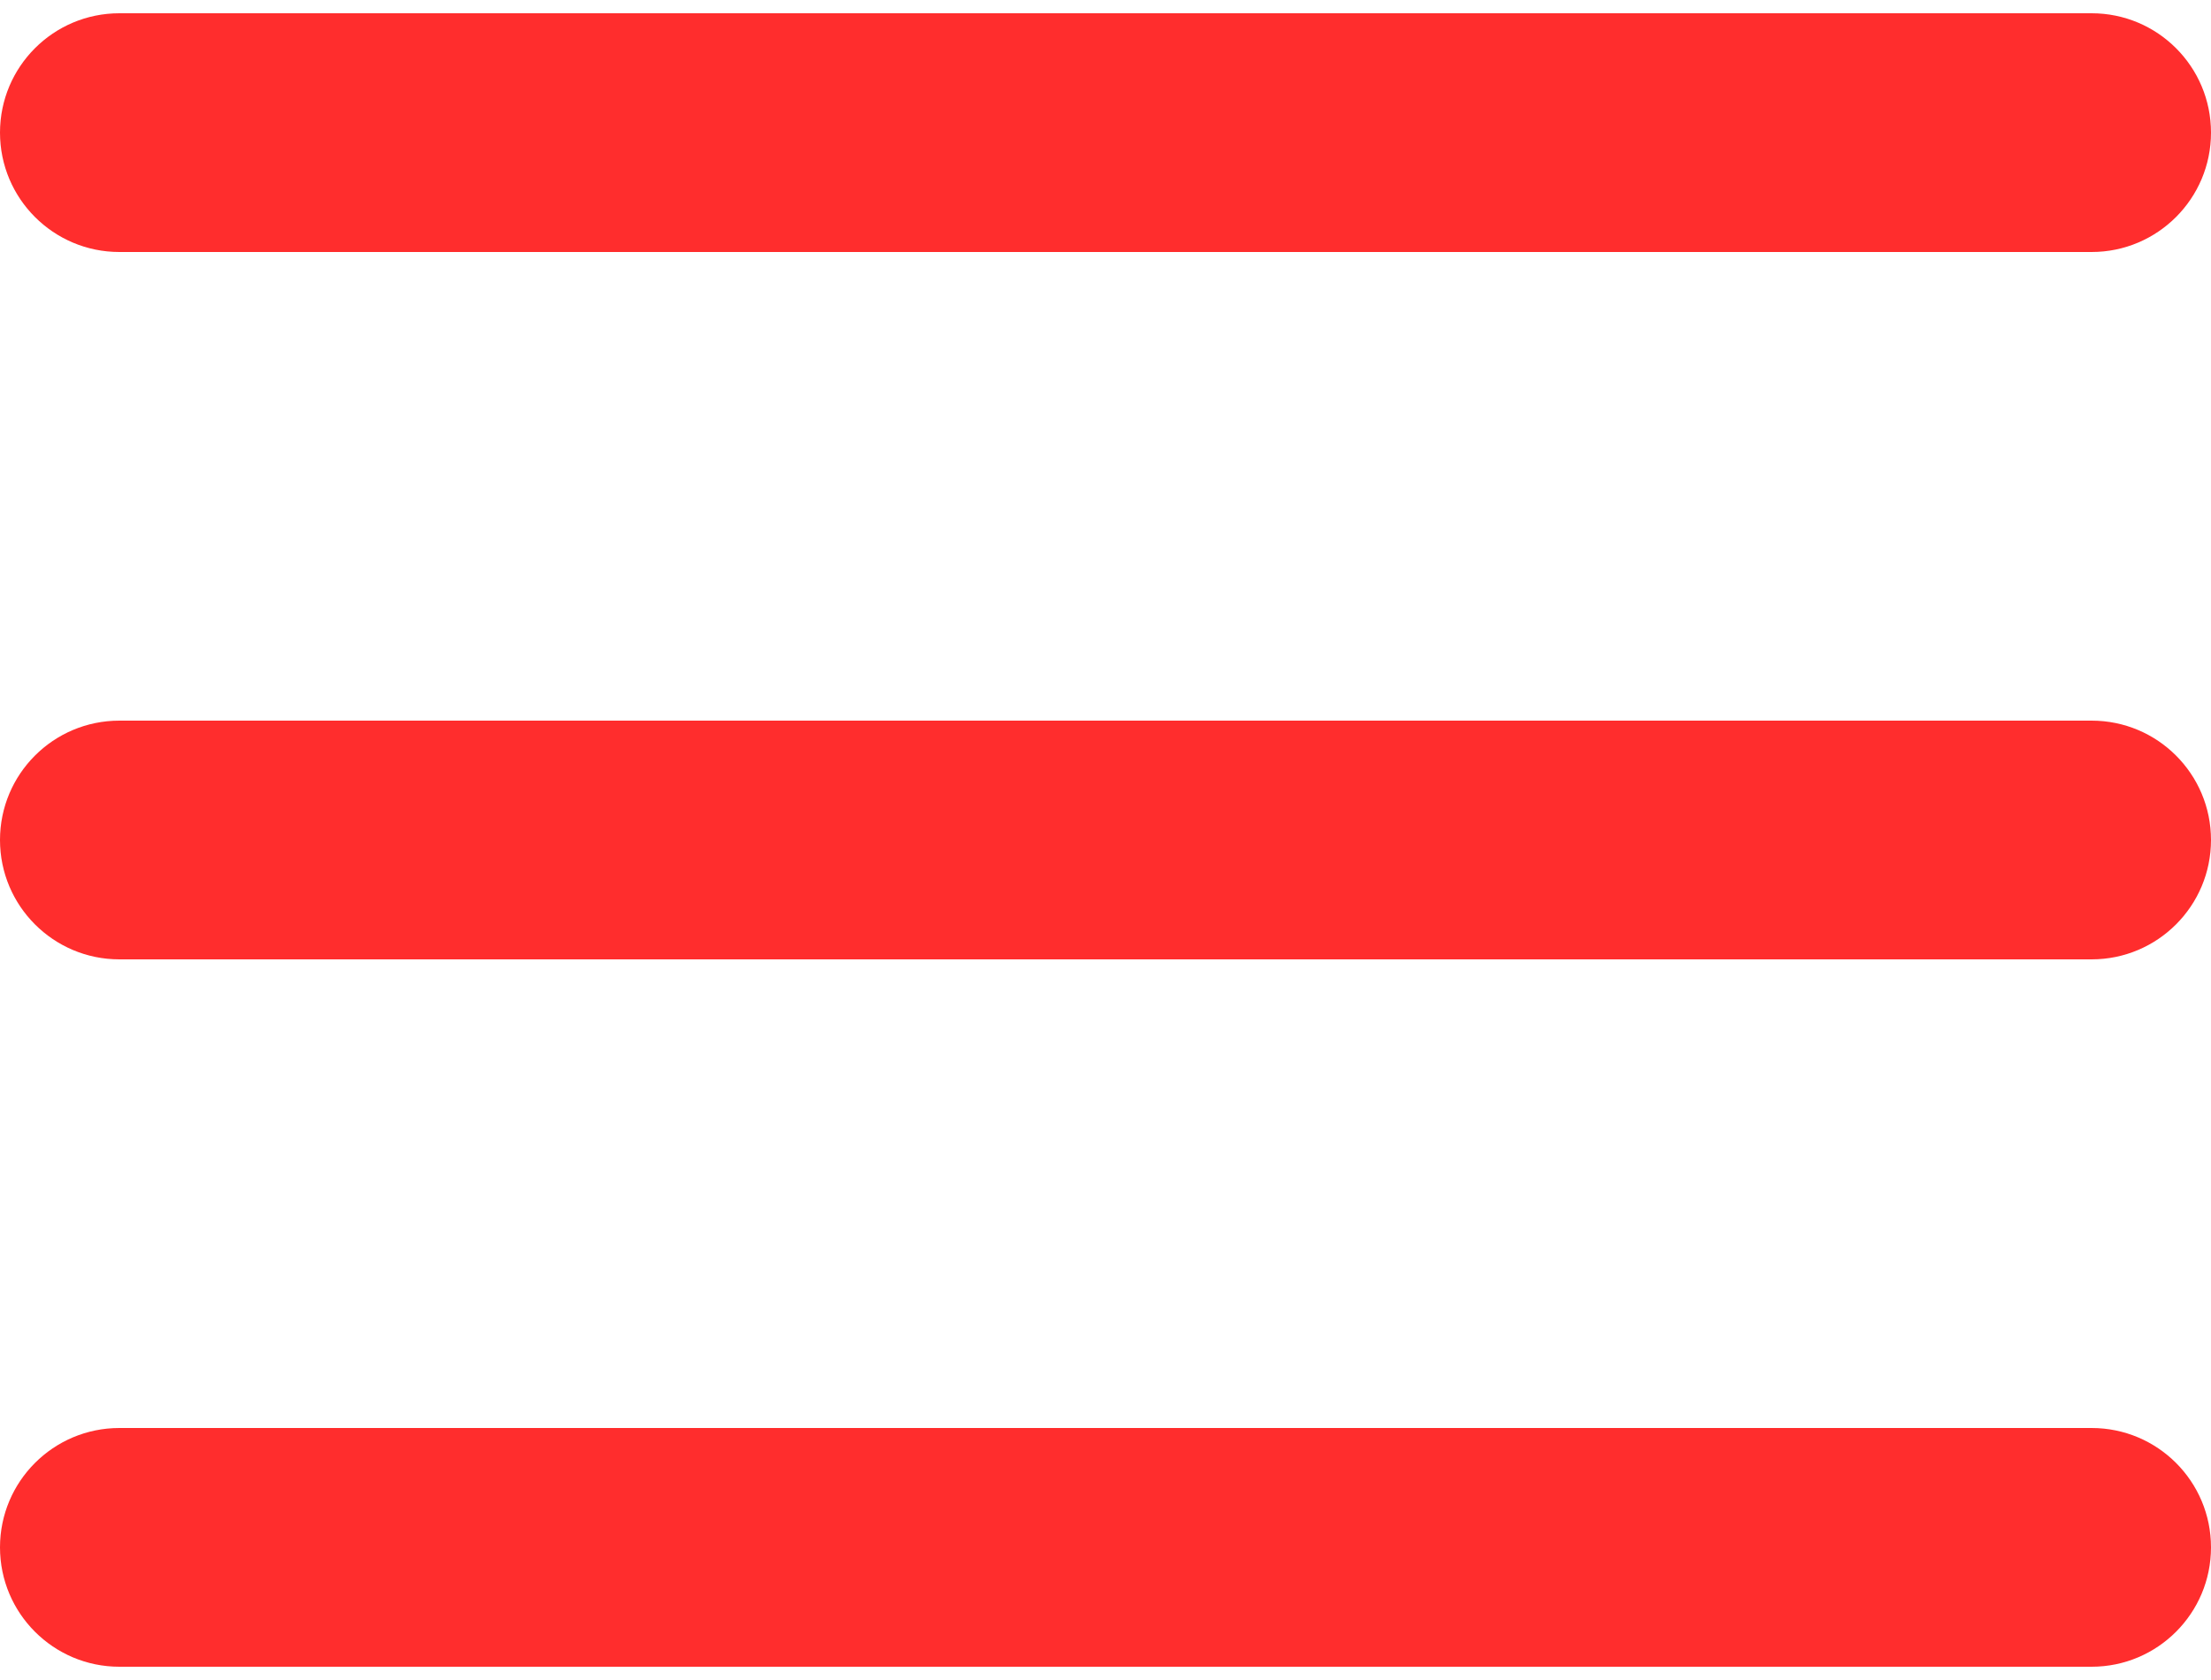
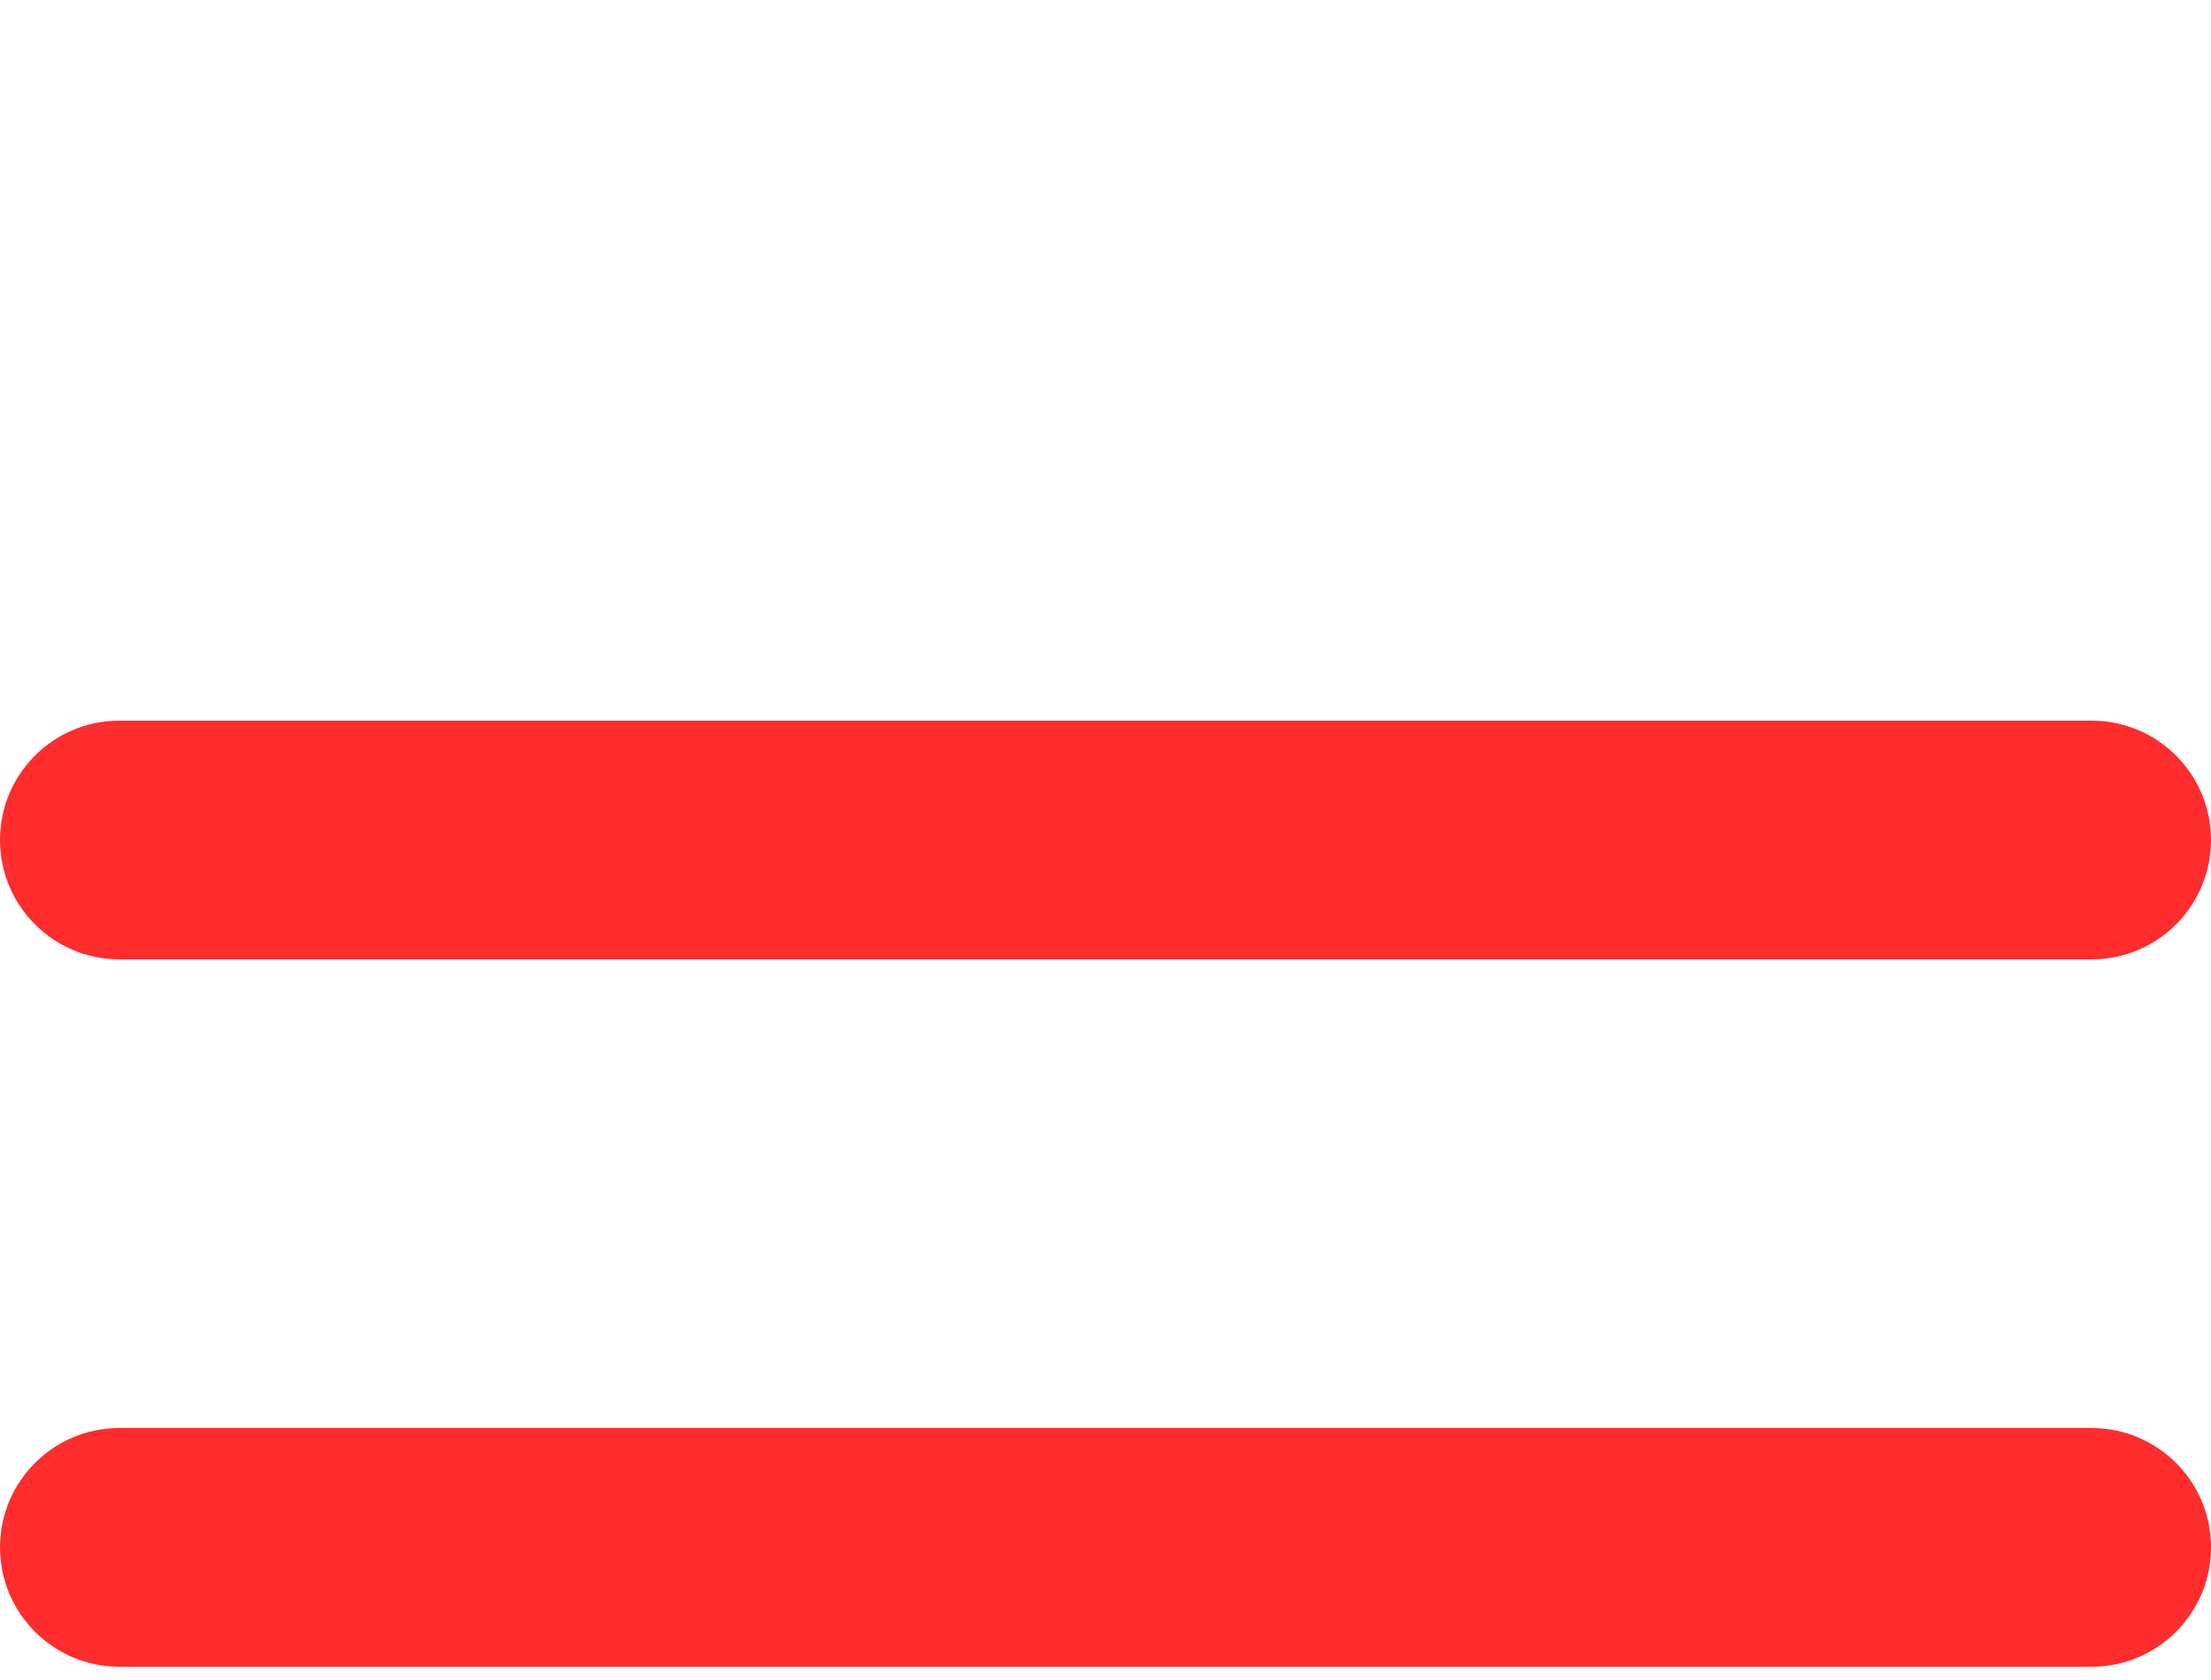
<svg xmlns="http://www.w3.org/2000/svg" width="25" height="19" viewBox="0 0 25 19" fill="none">
-   <path d="M25 1.5C25 2.245 24.396 2.85 23.65 2.85L1.35 2.85C0.604 2.85 -1.63352e-07 2.245 -1.05233e-07 1.5C-4.71145e-08 0.754 0.604 0.15 1.35 0.15L23.65 0.15C24.396 0.15 25 0.754 25 1.5Z" fill="#FF2D2D" />
  <path d="M25 9.5C25 10.245 24.396 10.85 23.65 10.85L1.35 10.85C0.604 10.85 -1.63352e-07 10.245 -1.05233e-07 9.5C-4.71145e-08 8.754 0.604 8.15 1.35 8.15L23.65 8.15C24.396 8.15 25 8.754 25 9.5Z" fill="#FF2D2D" />
  <path d="M25 17.5C25 18.245 24.396 18.85 23.65 18.85L1.35 18.85C0.604 18.85 -1.63352e-07 18.245 -1.05233e-07 17.5C-4.71145e-08 16.754 0.604 16.15 1.35 16.15L23.65 16.15C24.396 16.15 25 16.754 25 17.5Z" fill="#FF2D2D" />
</svg>